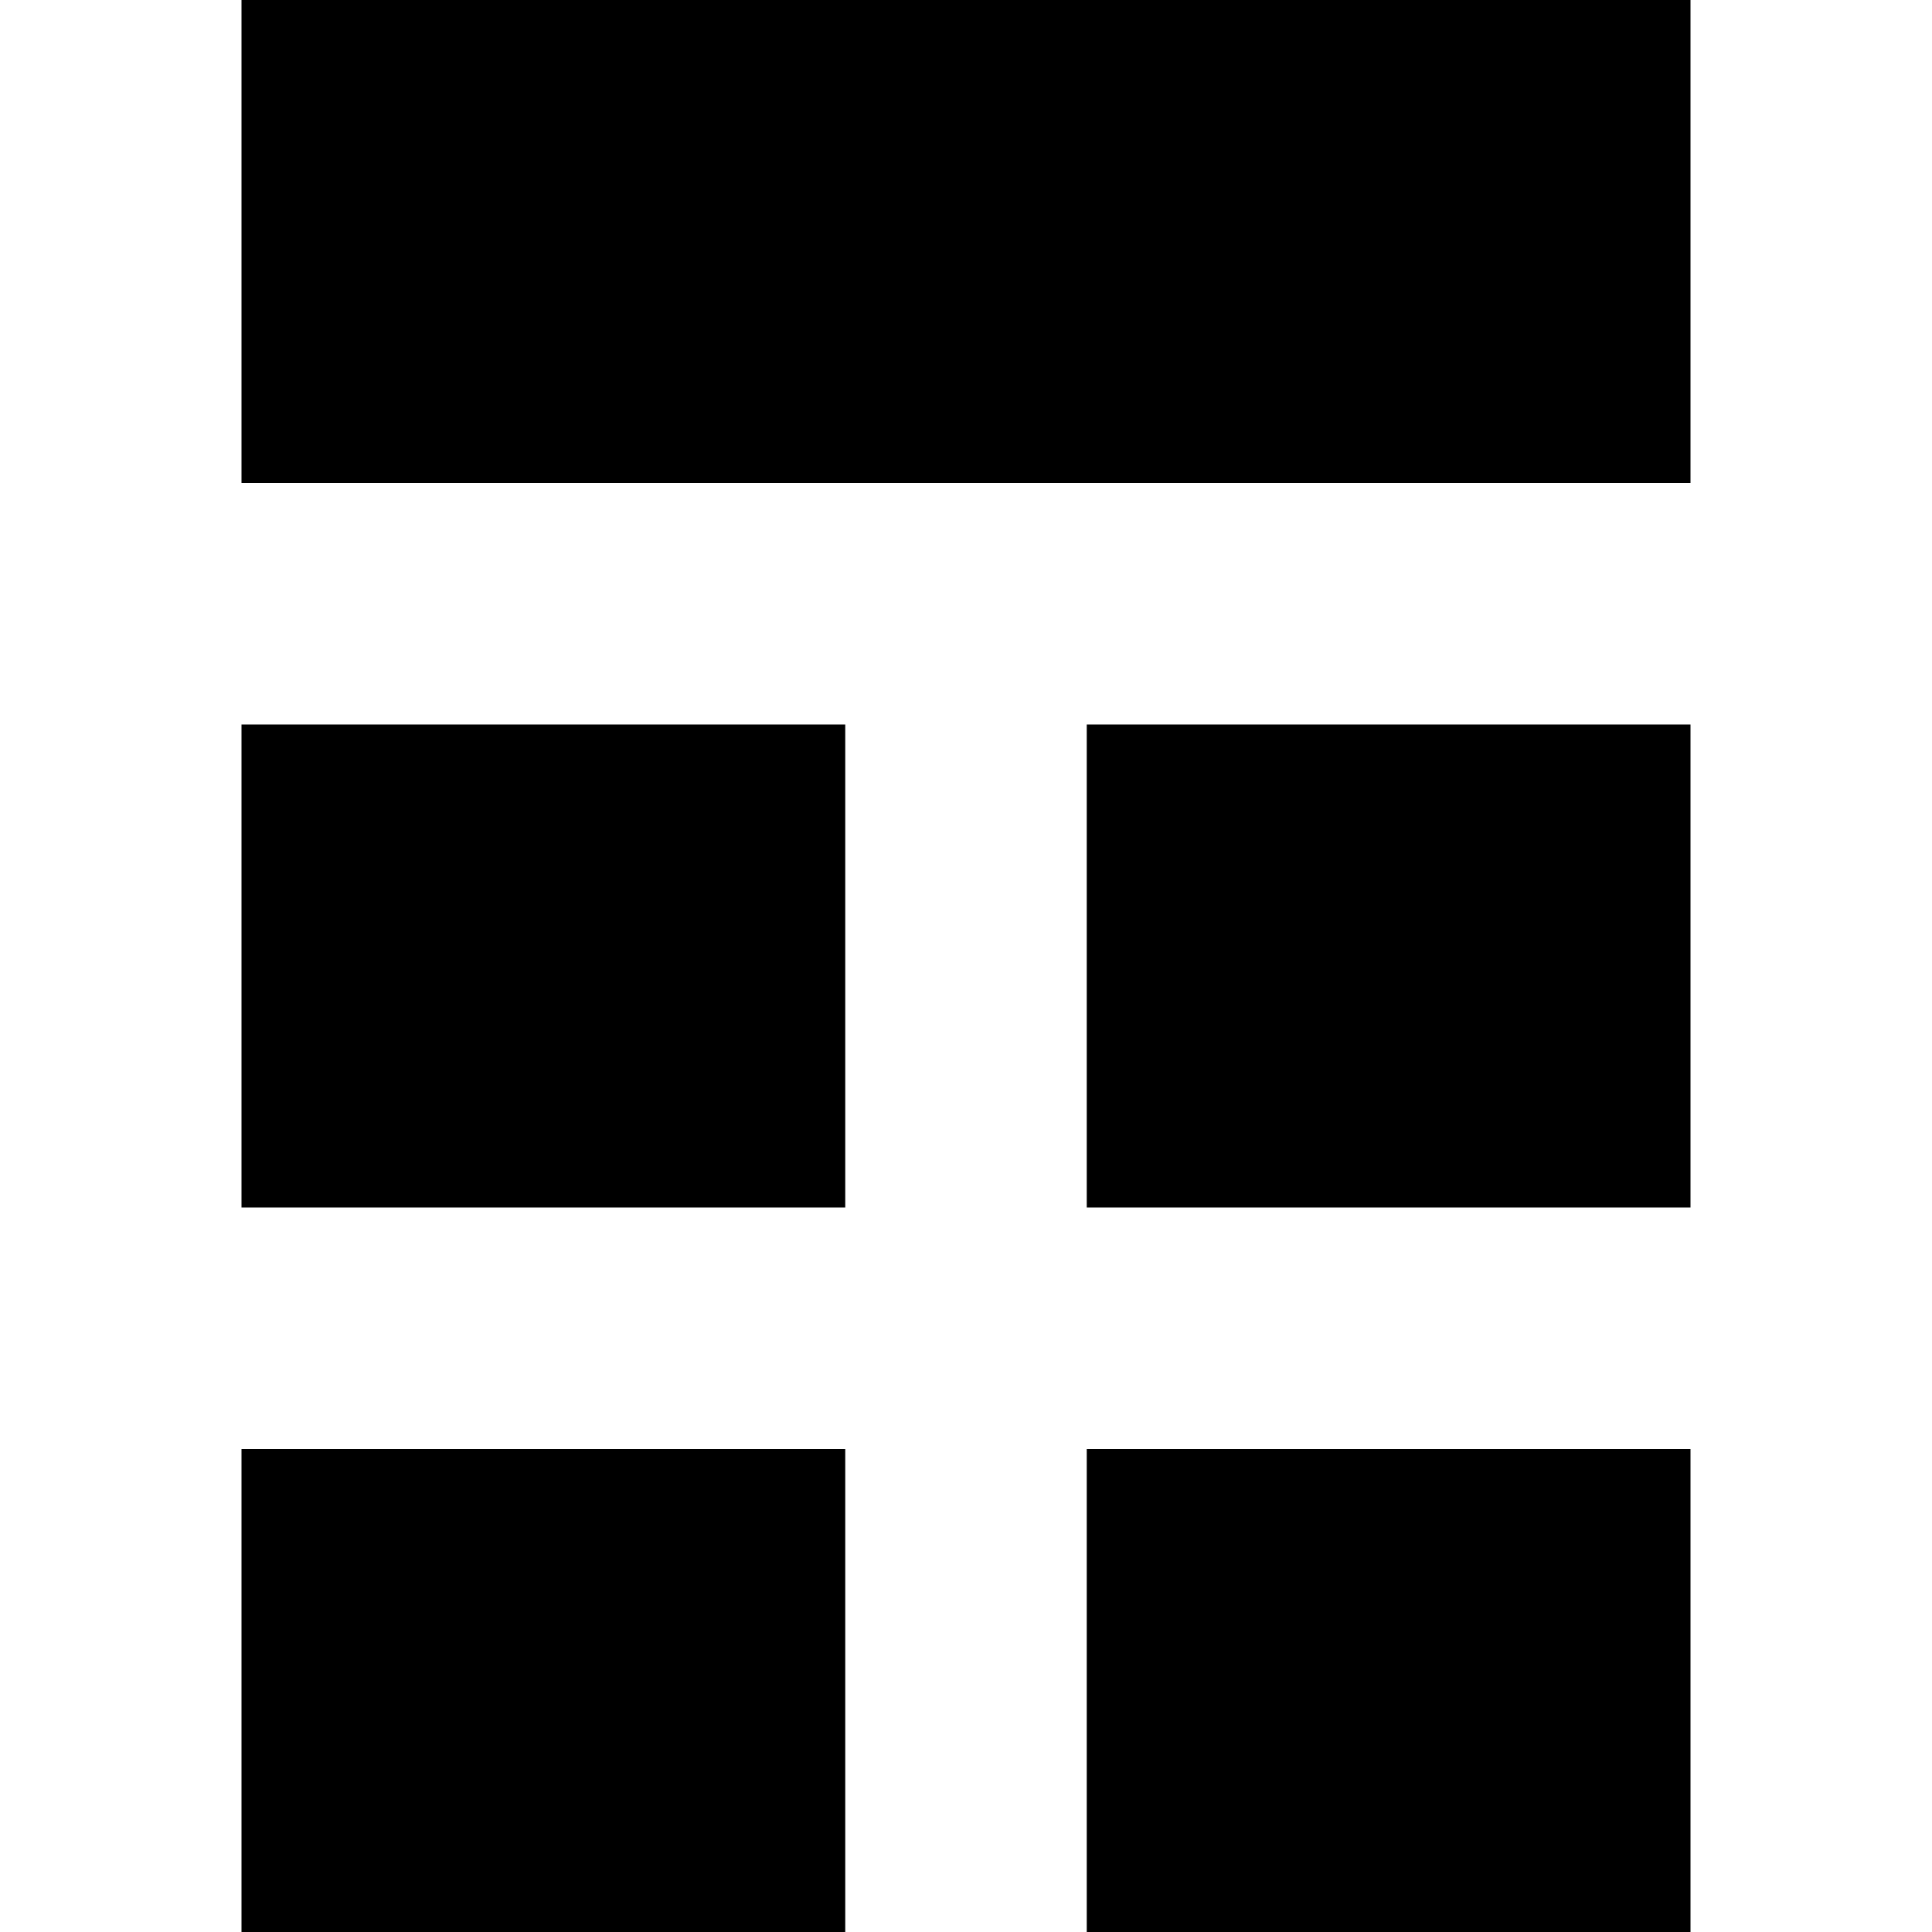
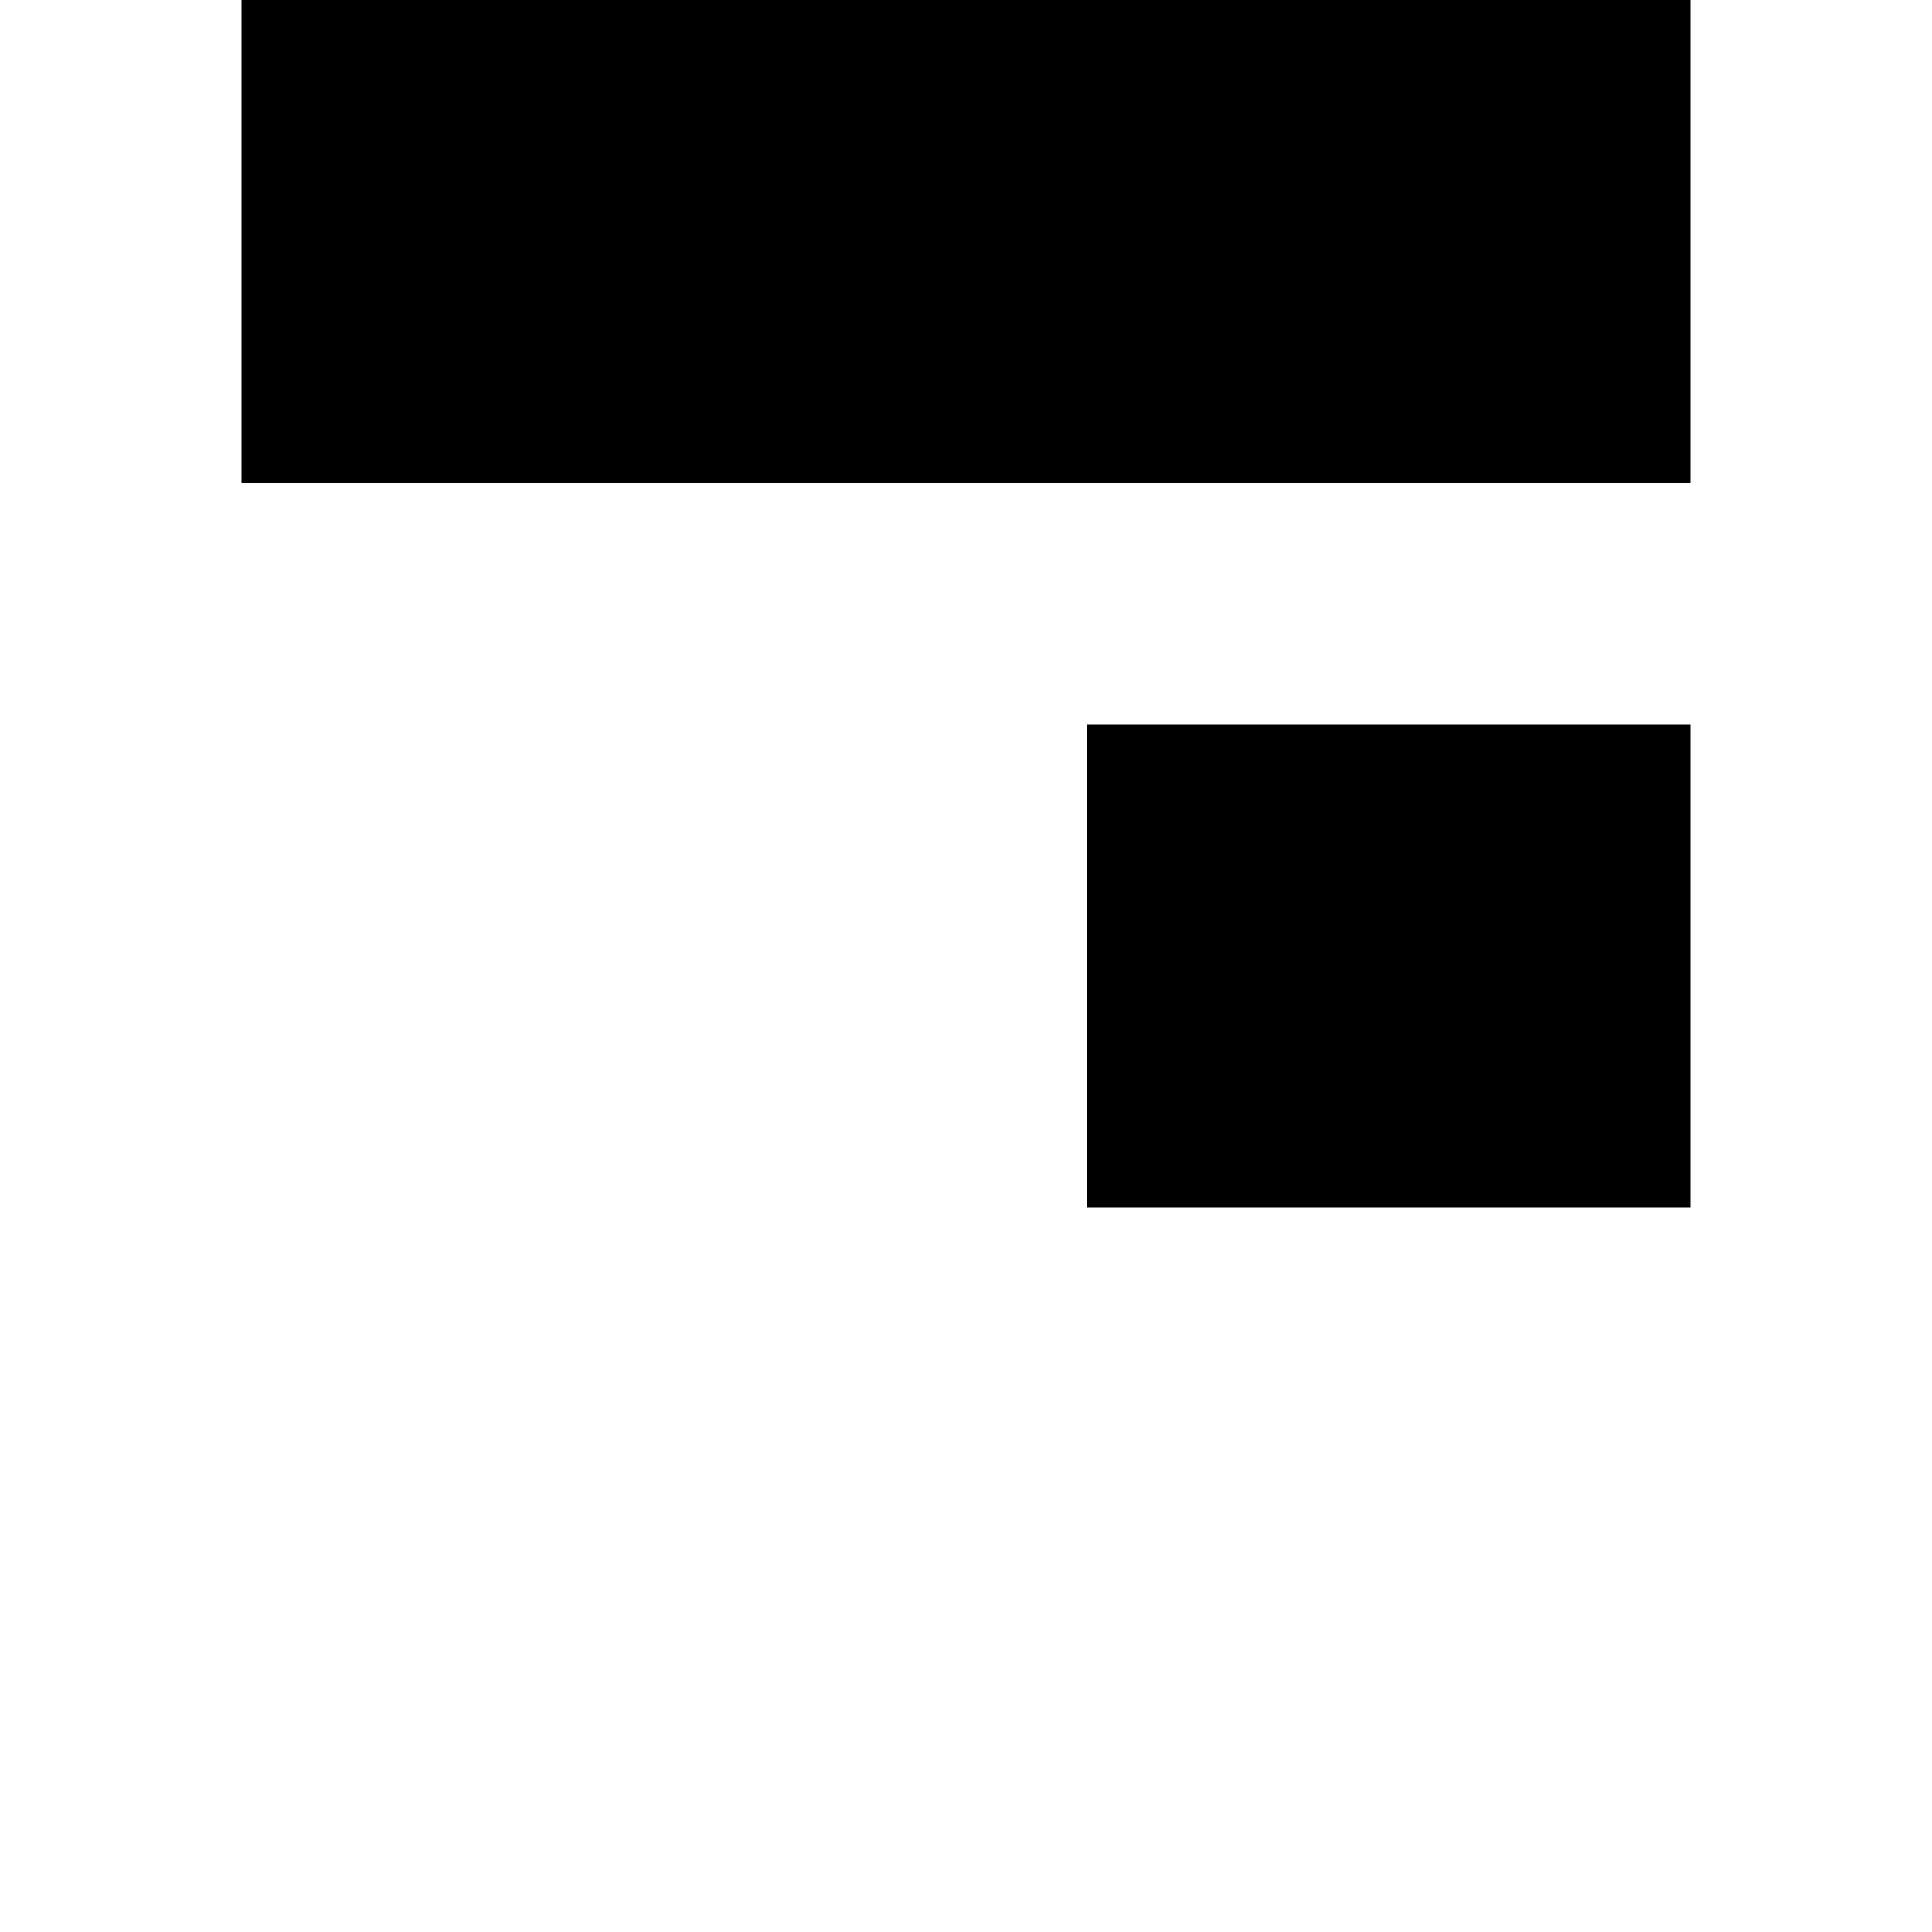
<svg xmlns="http://www.w3.org/2000/svg" width="800px" height="800px" viewBox="0 0 16 16" fill="none">
  <path d="M14 0H2V4H14V0Z" fill="#000000" />
-   <path d="M2 6H7V10H2V6Z" fill="#000000" />
-   <path d="M2 12H7V16H2V12Z" fill="#000000" />
-   <path d="M9 12H14V16H9V12Z" fill="#000000" />
+   <path d="M2 6H7V10V6Z" fill="#000000" />
  <path d="M14 6H9V10H14V6Z" fill="#000000" />
</svg>